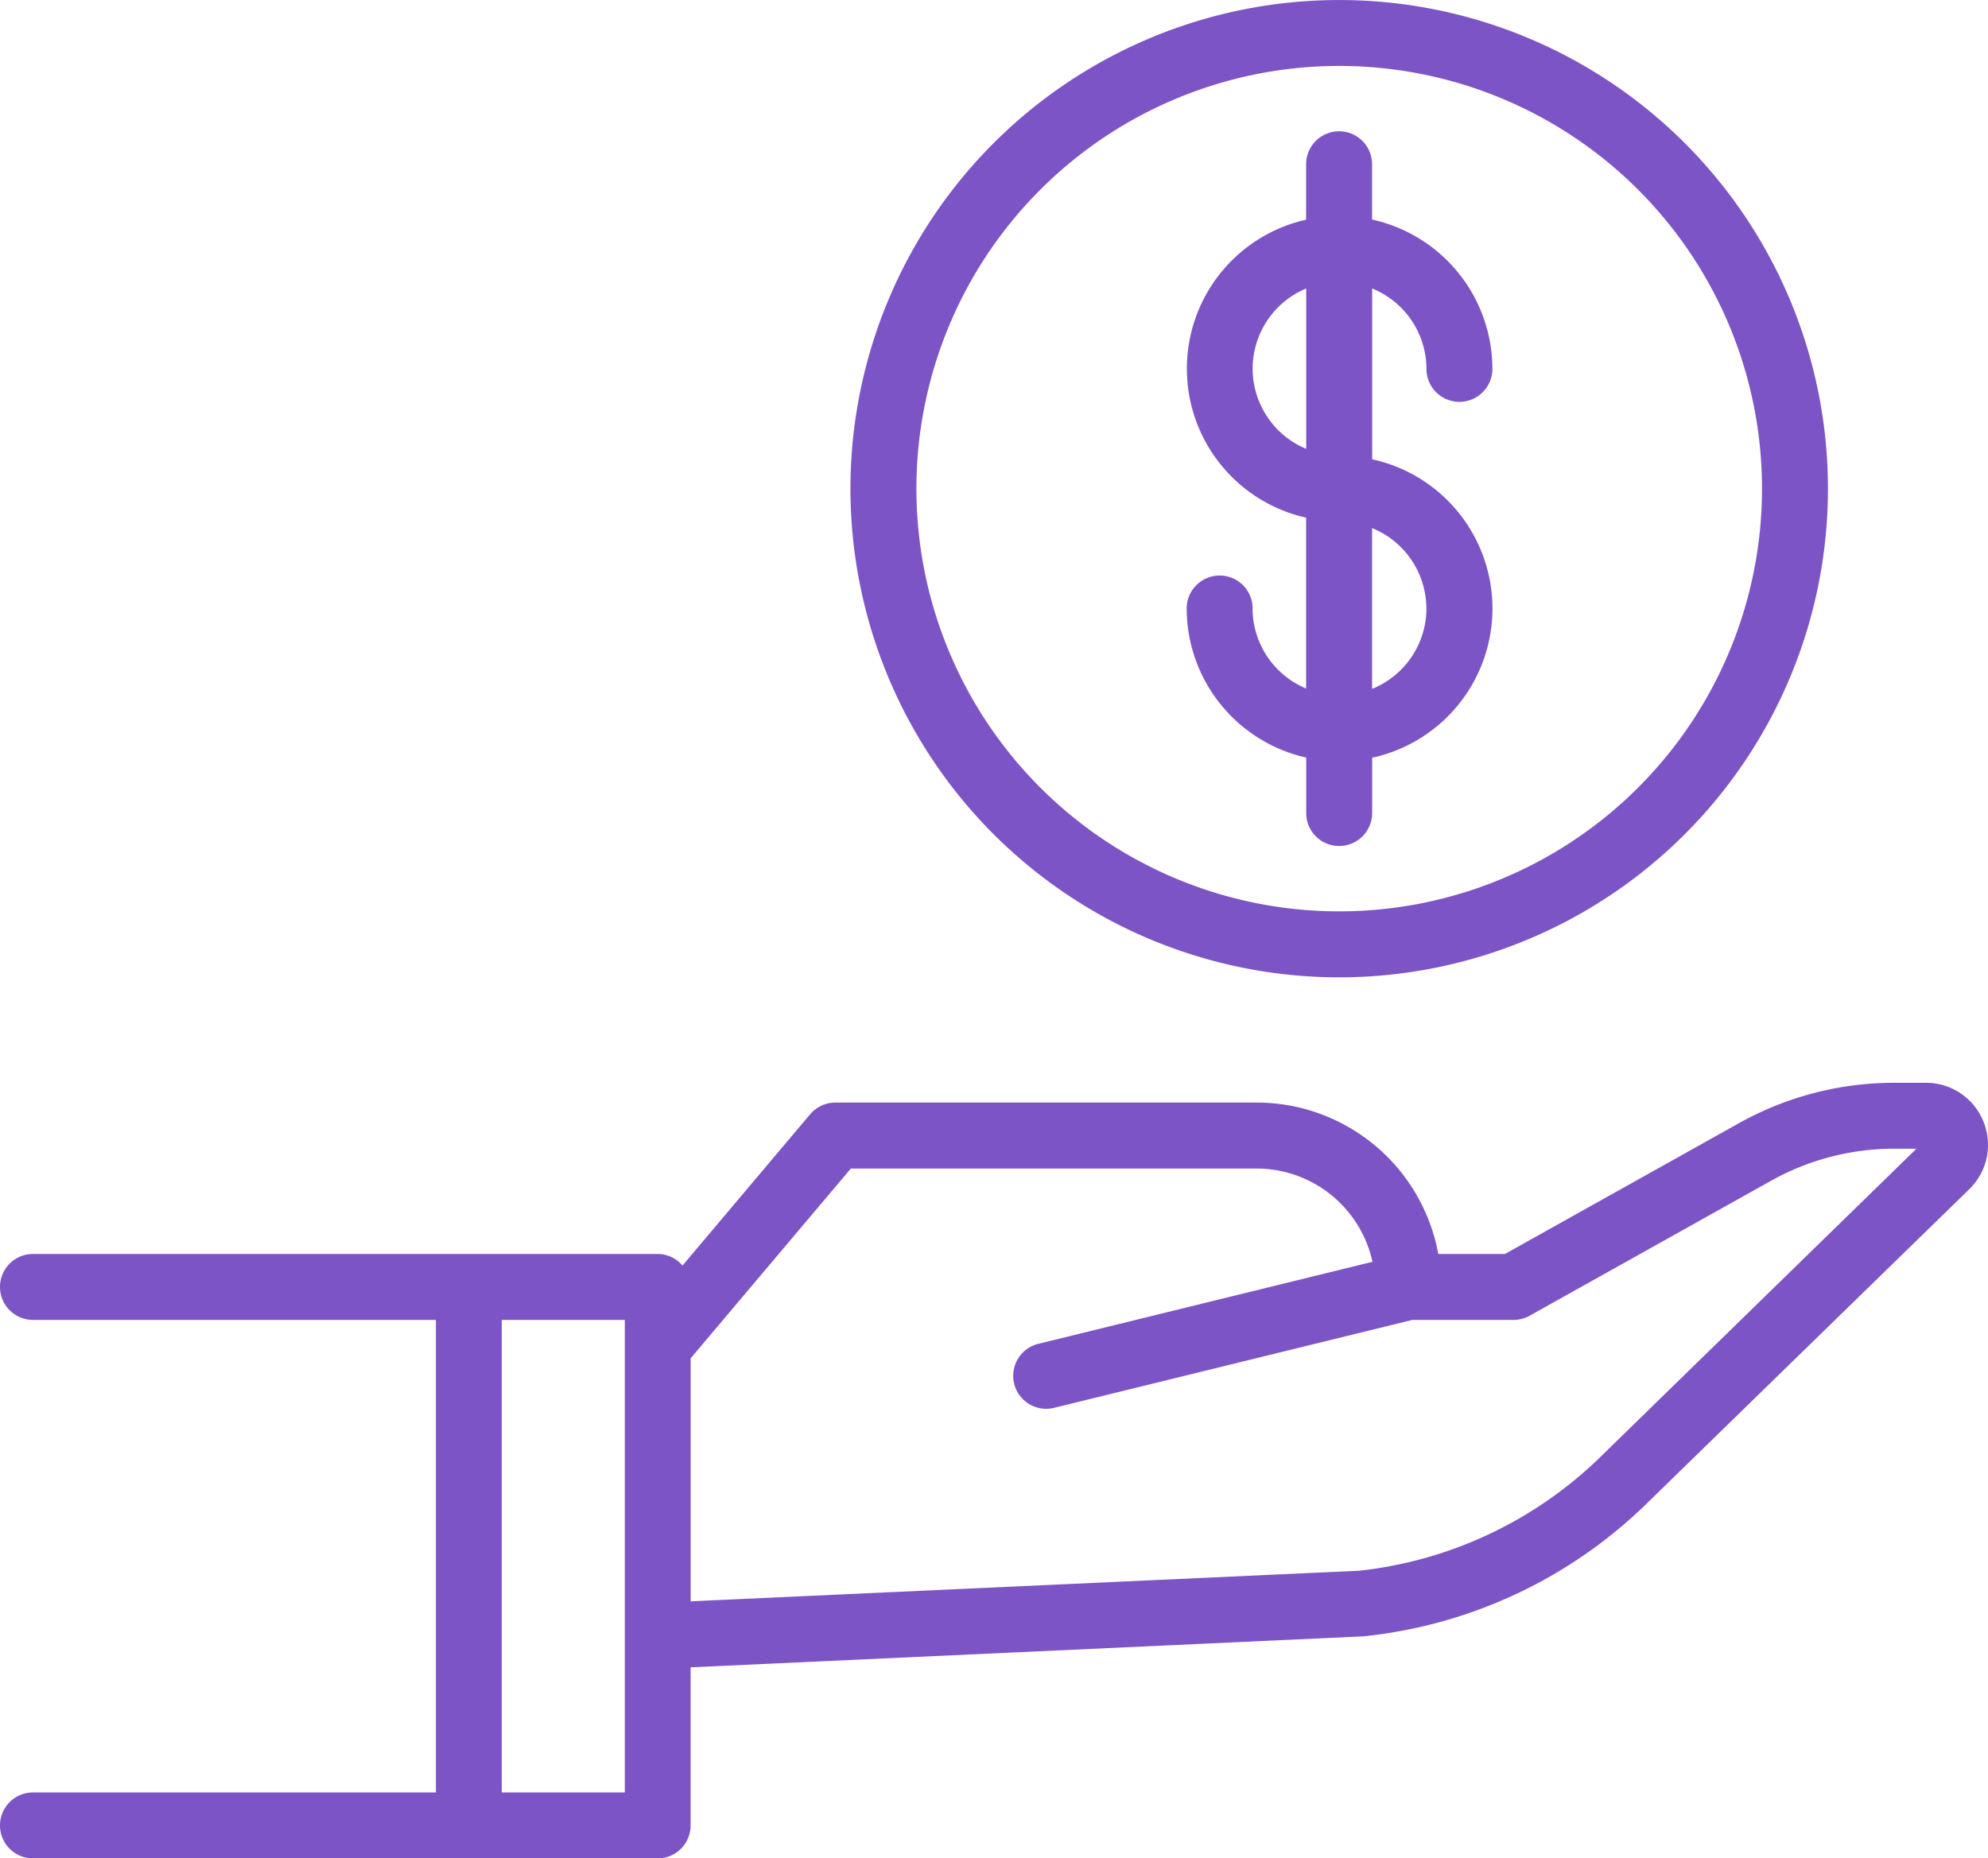
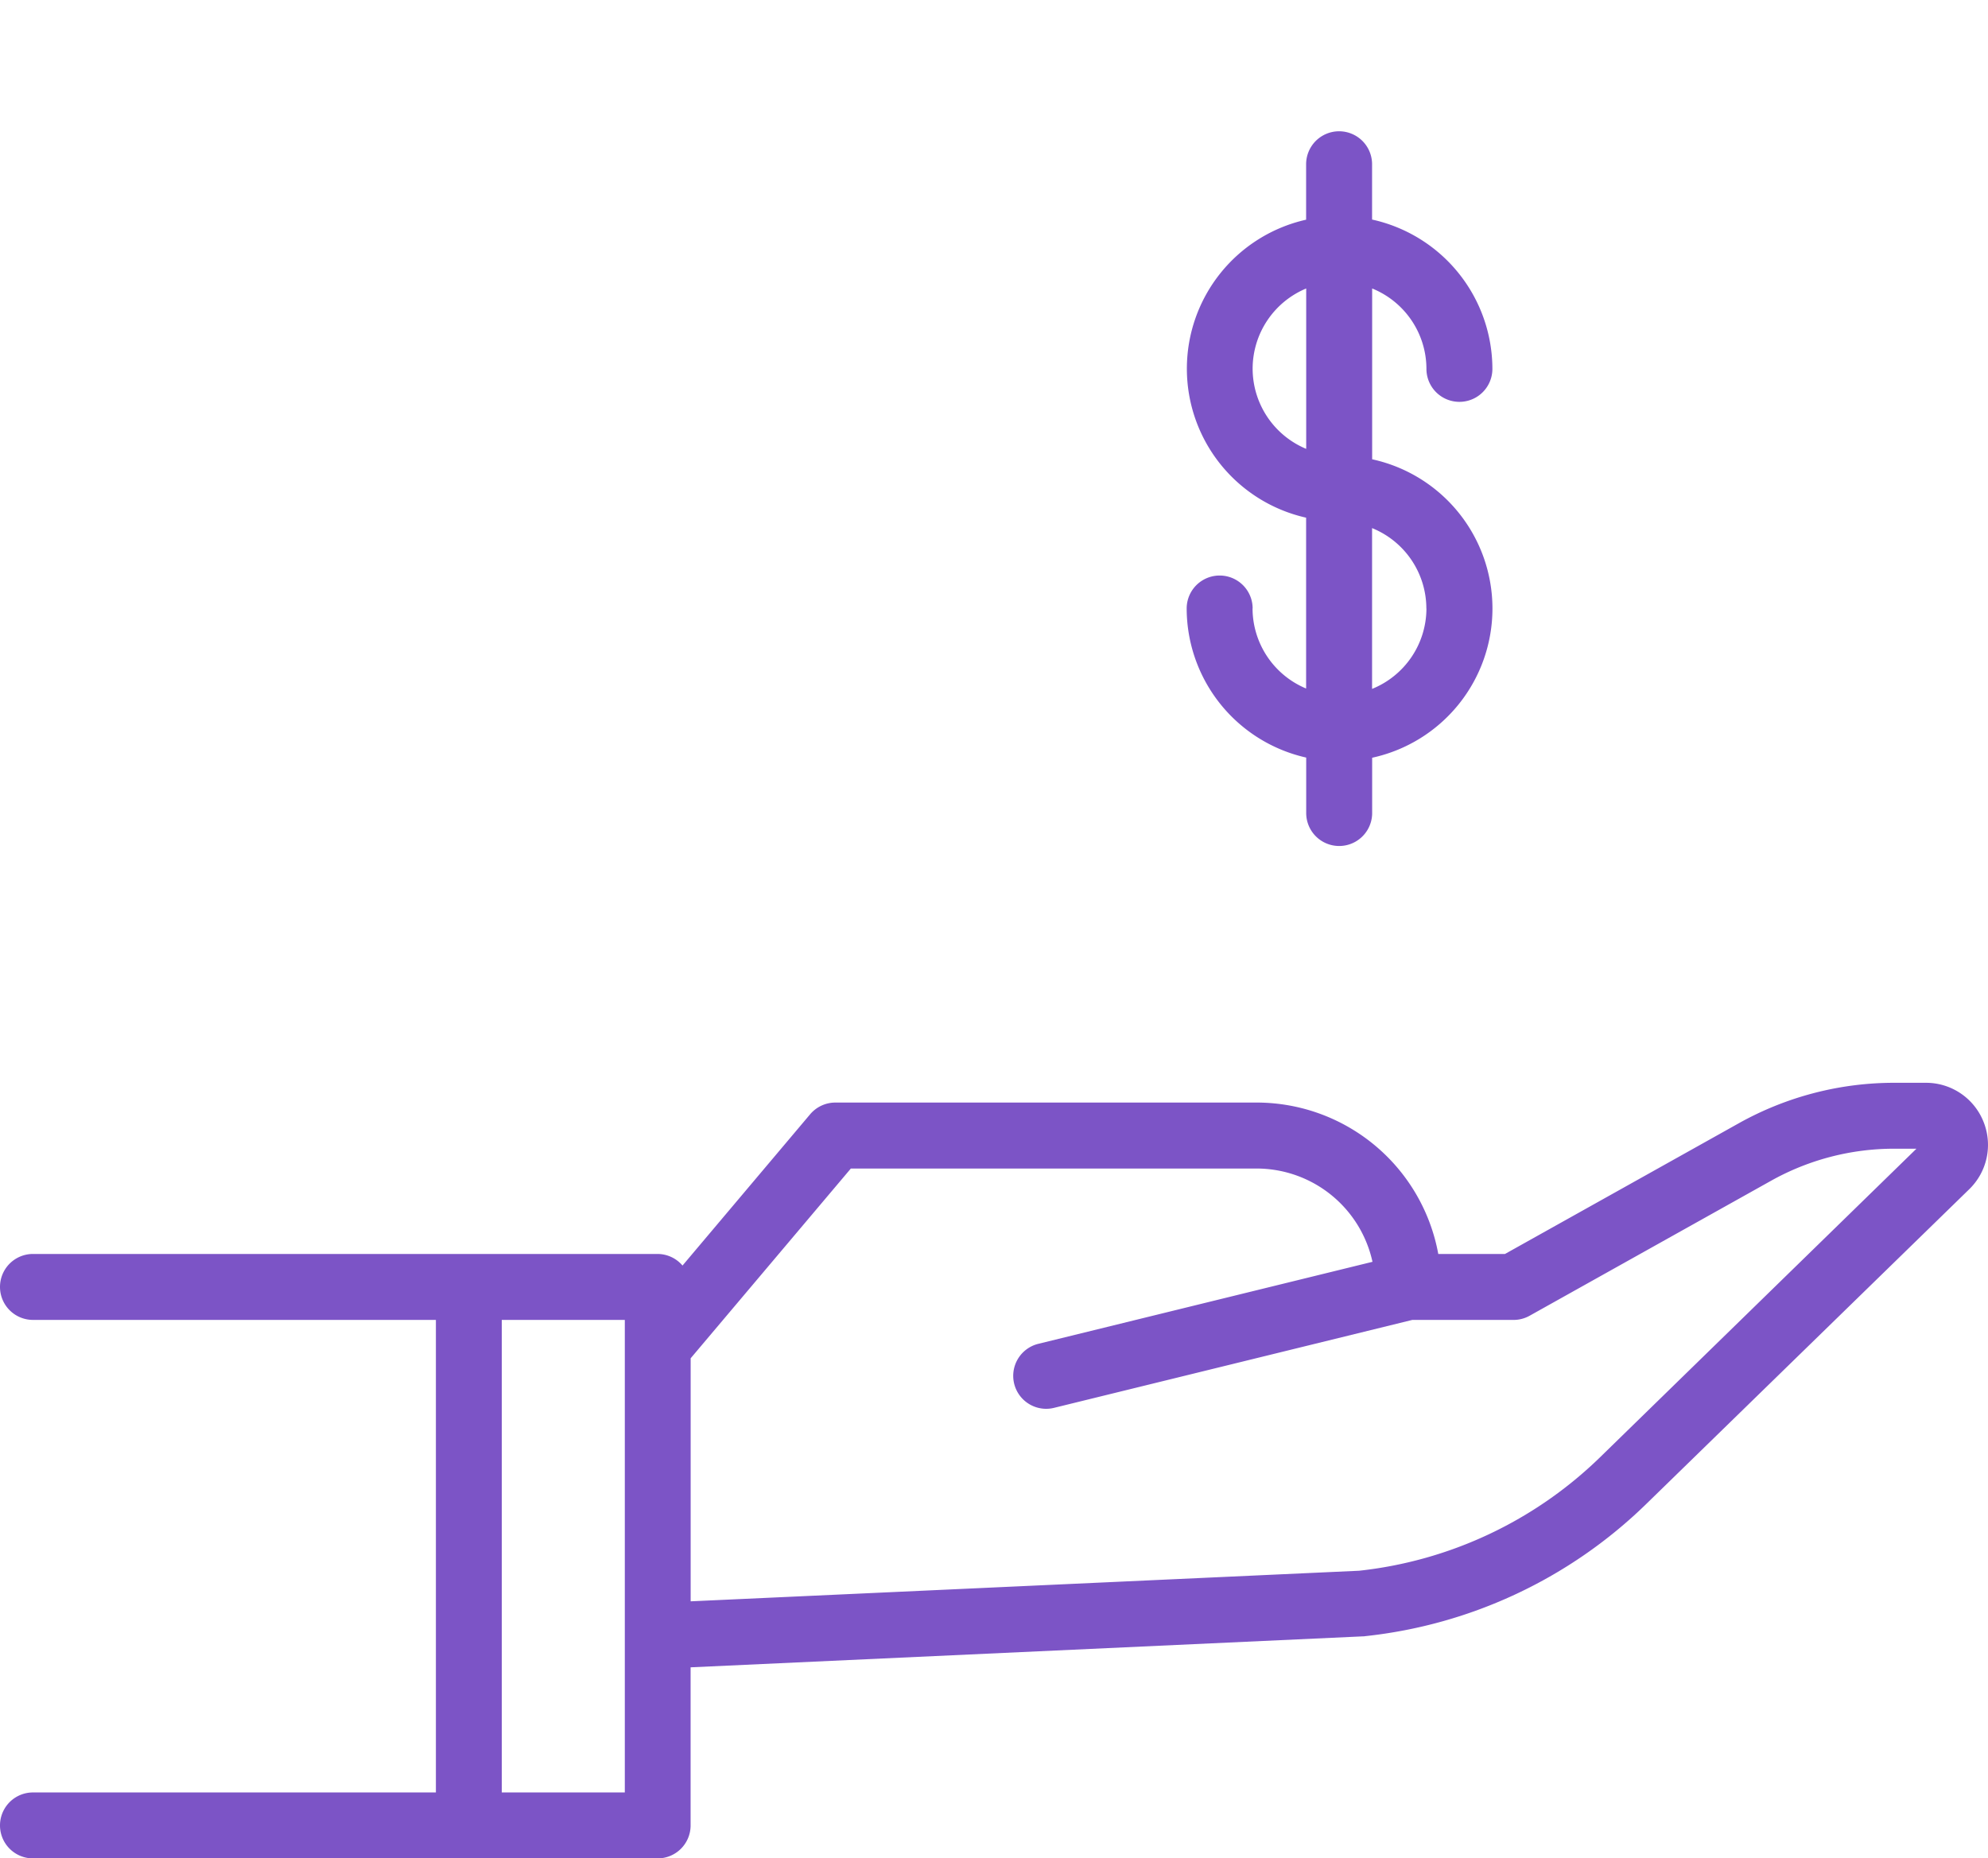
<svg xmlns="http://www.w3.org/2000/svg" width="72.703" height="67.977" viewBox="0 0 72.703 67.977">
  <g id="loan" transform="translate(0 0)">
    <path id="Path_9281" data-name="Path 9281" d="M83.785,73.568a2.261,2.261,0,0,0-2.1-1.416H80.511a11.64,11.64,0,0,0-5.666,1.477l-8.556,4.784h-2.44a6.754,6.754,0,0,0-6.637-5.538H41.8a1.209,1.209,0,0,0-.922.428L36.21,78.837a1.2,1.2,0,0,0-.91-.424H12.456a1.206,1.206,0,0,0,0,2.412H27.191V98.11H12.456a1.206,1.206,0,0,0,0,2.412H35.3a1.206,1.206,0,0,0,1.206-1.206V93.533L61.1,92.4a.279.279,0,0,0,.069-.006,17.373,17.373,0,0,0,10.274-4.824L83.267,76.045A2.262,2.262,0,0,0,83.785,73.568ZM34.1,98.11H29.6V80.825H34.1Zm35.665-12.26A14.948,14.948,0,0,1,60.955,90L36.508,91.119v-8.89l5.858-6.941H57.212A4.342,4.342,0,0,1,61.443,78.7l-12.221,3a1.206,1.206,0,0,0,.286,2.377,1.19,1.19,0,0,0,.289-.035l13.1-3.216H66.6a1.205,1.205,0,0,0,.589-.153l8.831-4.938a9.214,9.214,0,0,1,4.489-1.172h.827Z" transform="translate(-11.25 -32.545)" fill="#7c54c6" />
-     <path id="Path_9282" data-name="Path 9282" d="M74.254,50.431A17.874,17.874,0,1,0,56.38,32.556,17.874,17.874,0,0,0,74.254,50.431Zm0-33.337A15.462,15.462,0,1,1,58.792,32.556,15.462,15.462,0,0,1,74.254,17.094Z" transform="translate(-25.278 -14.682)" fill="#7c54c6" />
    <path id="Path_9283" data-name="Path 9283" d="M76.632,39.106a1.206,1.206,0,1,0-2.412,0,5.6,5.6,0,0,0,4.371,5.453v2.028a1.206,1.206,0,0,0,2.412,0V44.565a5.586,5.586,0,0,0,0-10.917V27.4a3.18,3.18,0,0,1,1.985,2.941,1.206,1.206,0,0,0,2.412,0A5.6,5.6,0,0,0,81,24.879V22.856a1.206,1.206,0,0,0-2.412,0v2.028a5.586,5.586,0,0,0,0,10.9v6.249a3.183,3.183,0,0,1-1.959-2.932Zm6.356,0A3.179,3.179,0,0,1,81,42.047V36.165a3.178,3.178,0,0,1,1.985,2.941Zm-6.356-8.768A3.181,3.181,0,0,1,78.591,27.4v5.867a3.183,3.183,0,0,1-1.959-2.934Z" transform="translate(-30.822 -16.848)" fill="#7c54c6" />
  </g>
</svg>